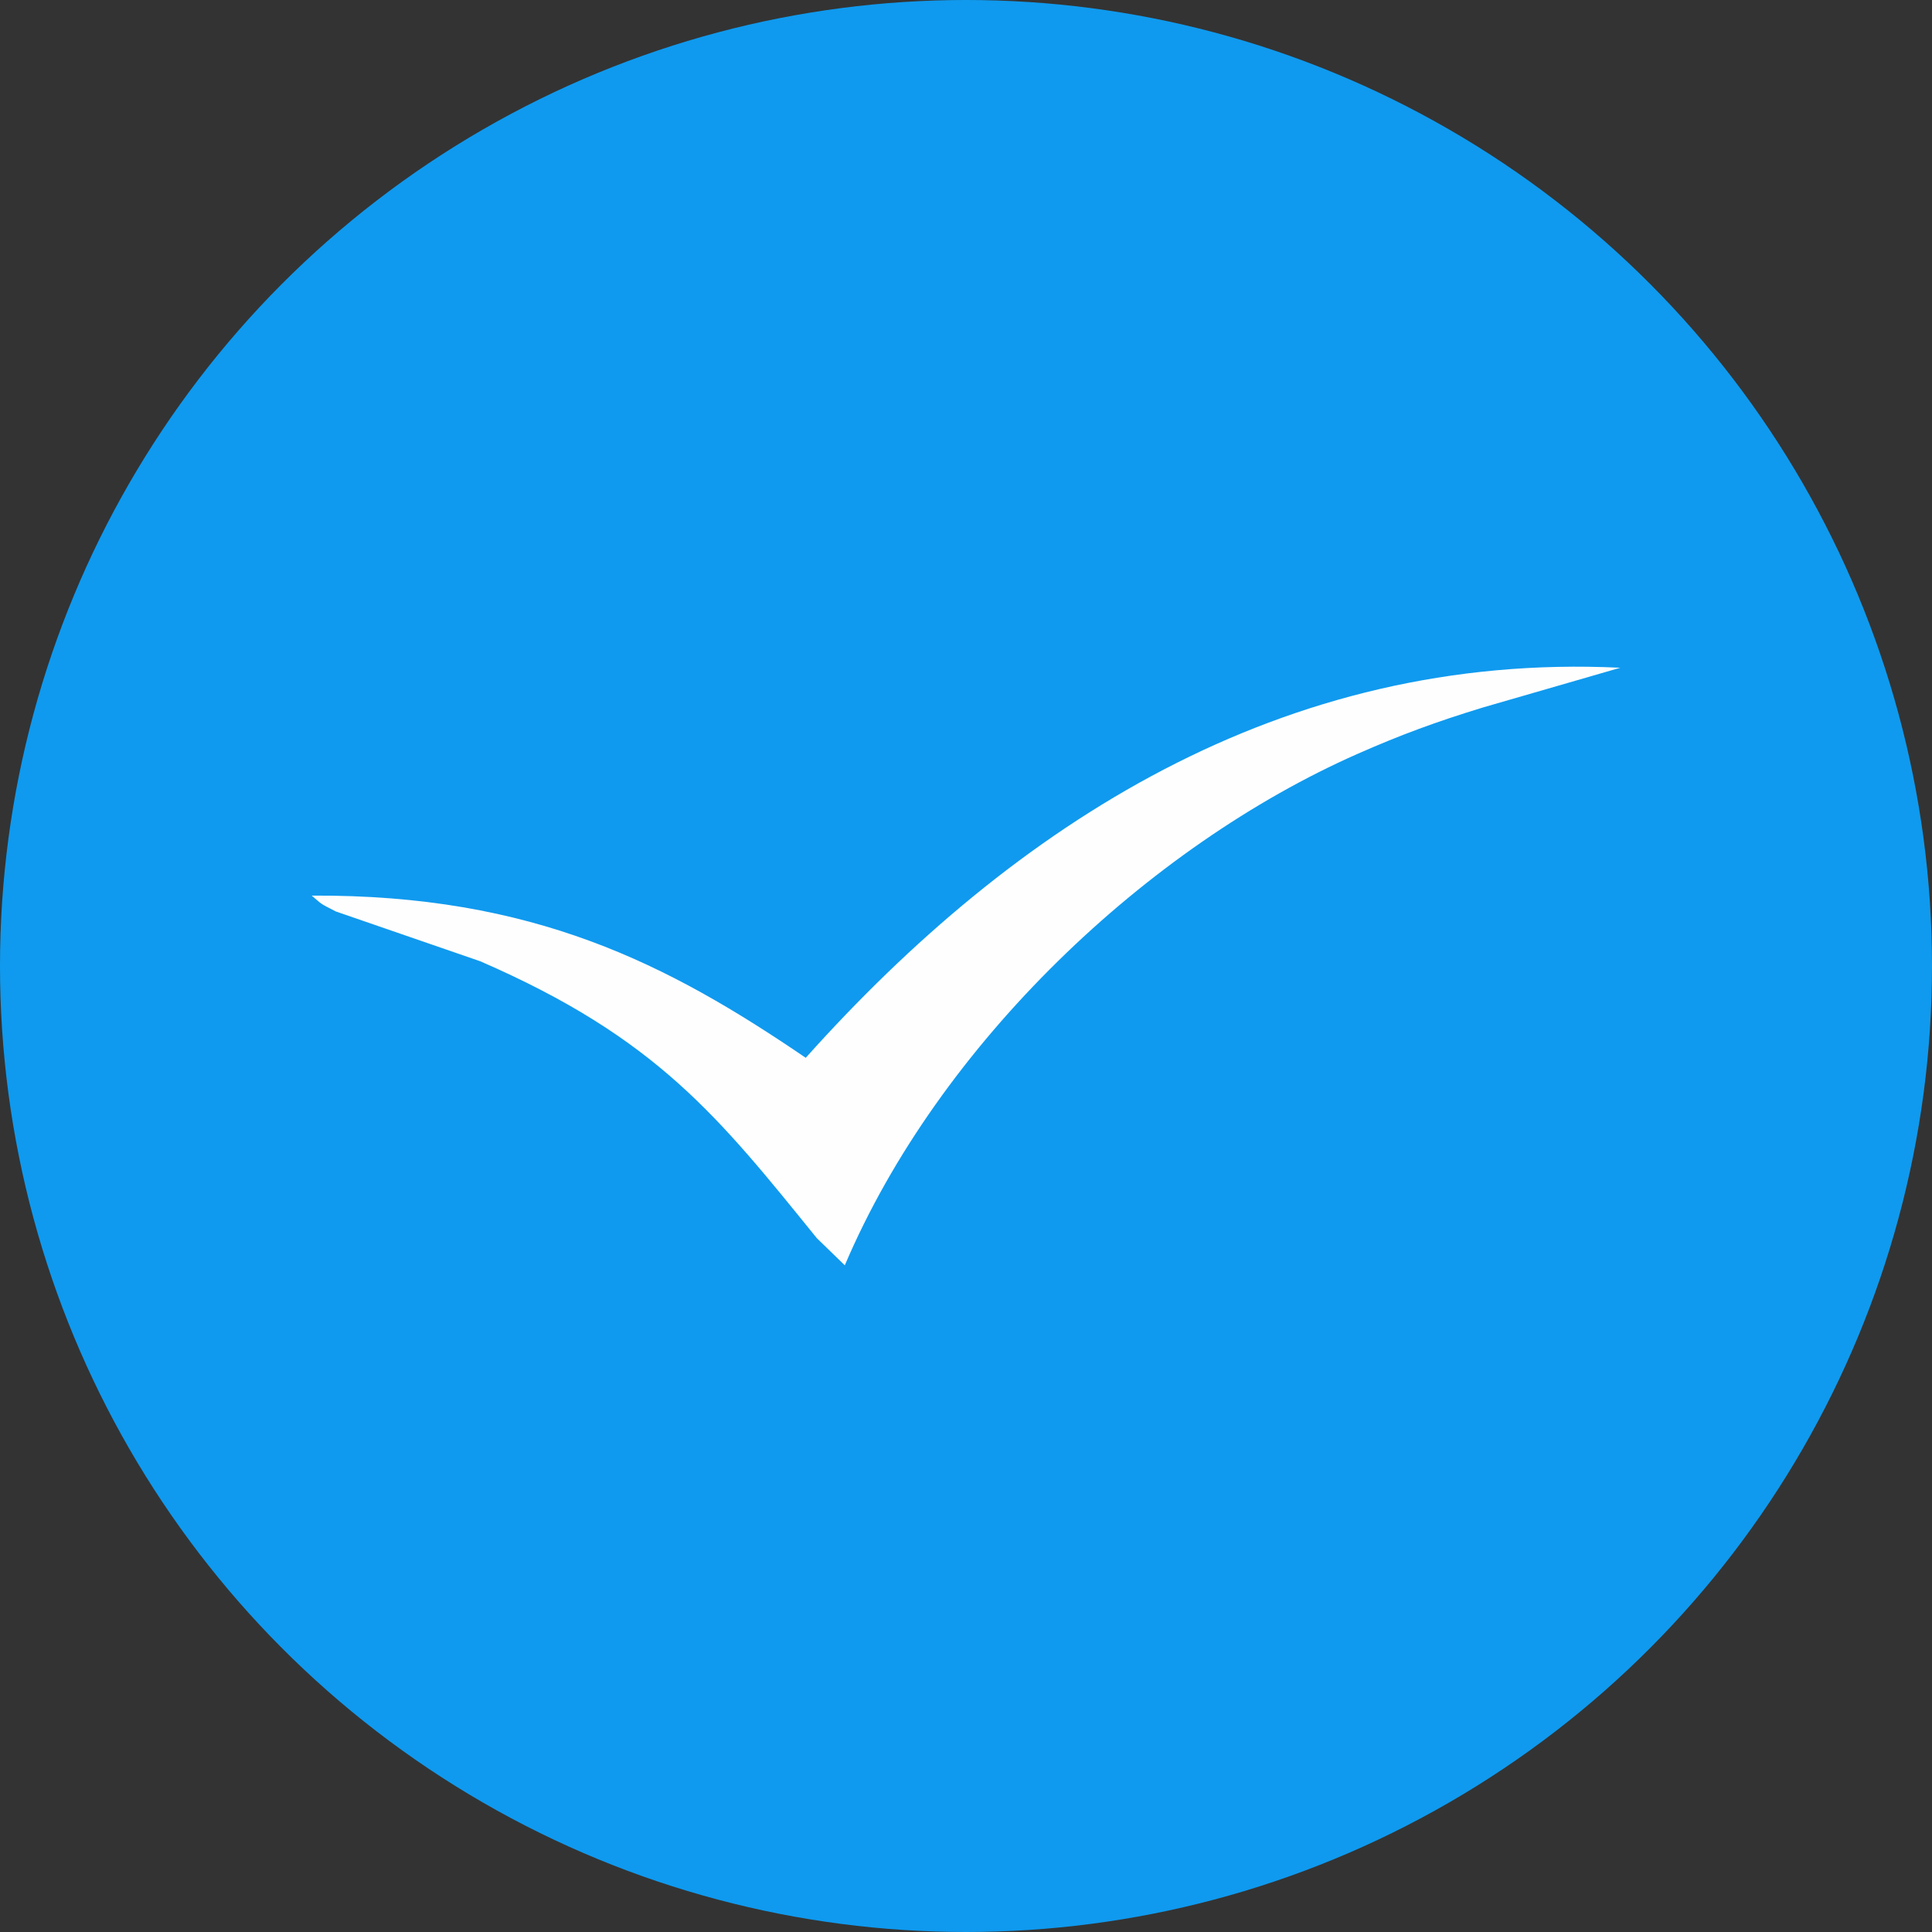
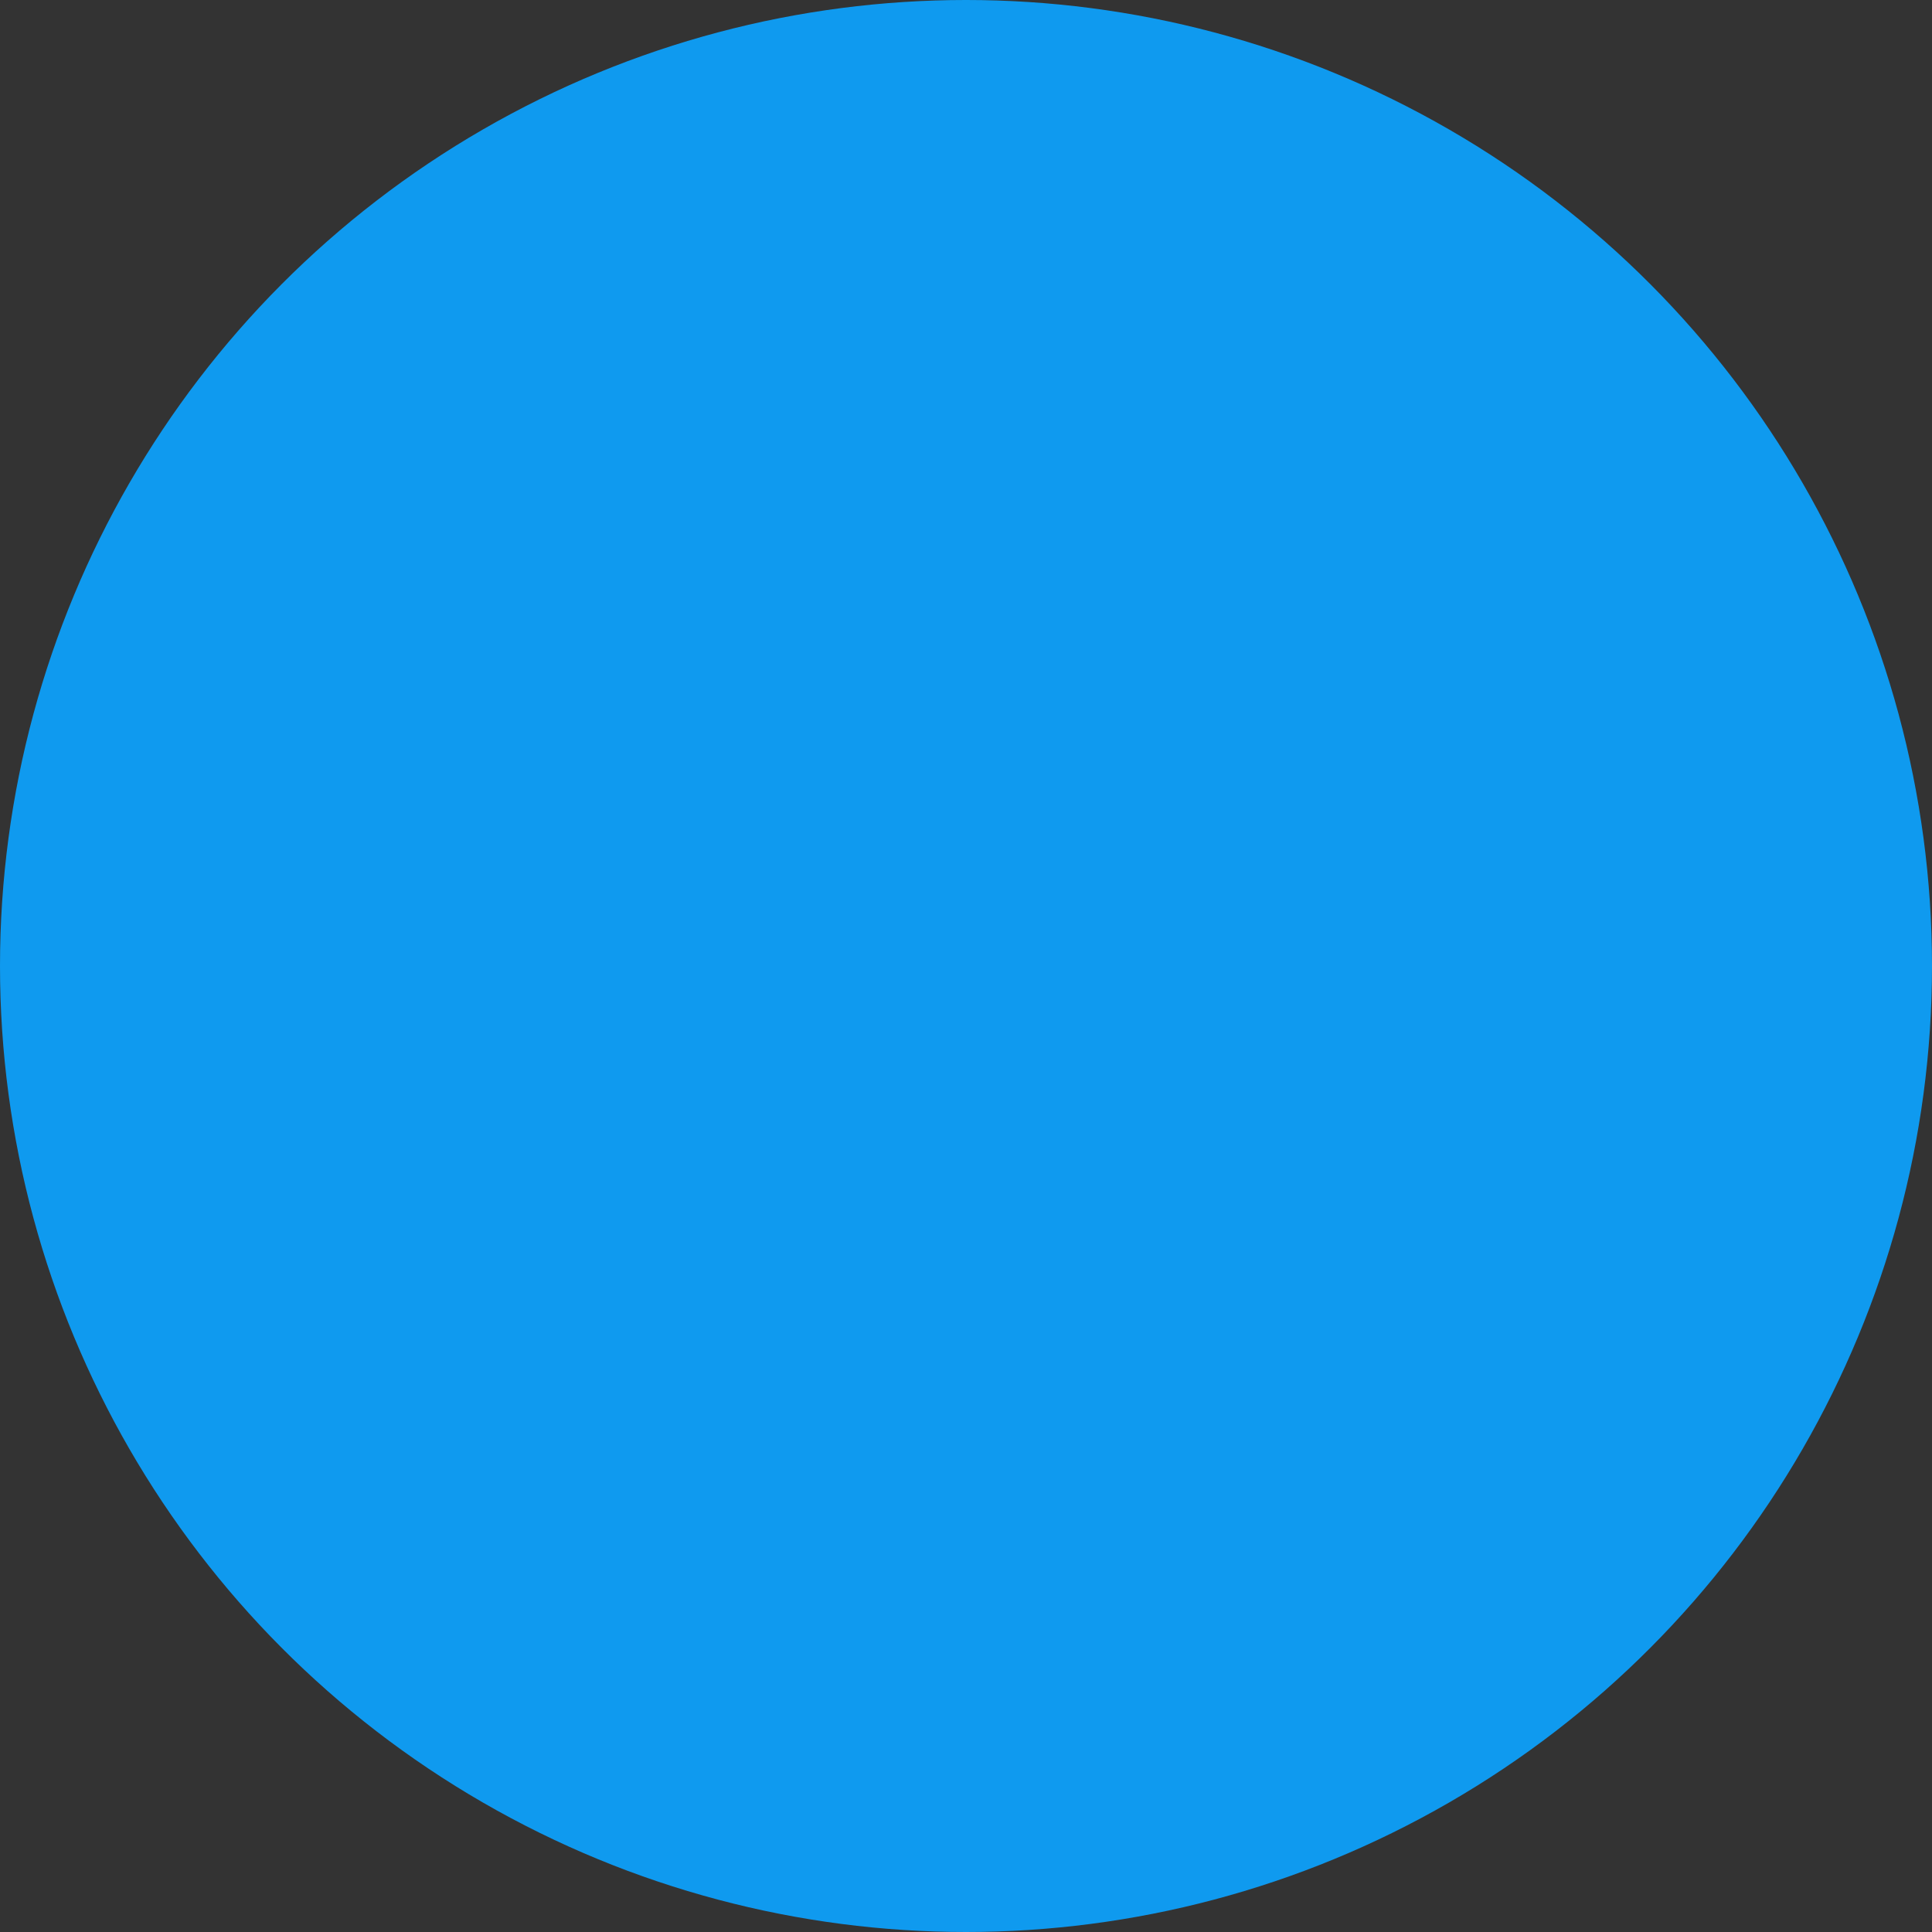
<svg xmlns="http://www.w3.org/2000/svg" xml:space="preserve" width="500px" height="500px" version="1.1" style="shape-rendering:geometricPrecision; text-rendering:geometricPrecision; image-rendering:optimizeQuality; fill-rule:evenodd; clip-rule:evenodd" viewBox="0 0 1156.8 1156.8">
  <rect x="0" y="0" width="1156.8" height="1156.8" fill="#333333" stroke="none" />
  <defs>
    <style type="text/css"> .fil0 {fill:#0F9AEF} .fil1 {fill:#FEFEFE} </style>
  </defs>
  <g id="Слой_x0020_1">
    <circle class="fil0" cx="578.4" cy="578.4" r="578.4" />
-     <path class="fil1" d="M505.83 757.61c56.37,-132.47 181.29,-250.75 307.19,-306.3 25.56,-11.28 46.97,-19.16 74.76,-27.66l82.38 -23.83c-202.81,-9.76 -362.92,94.12 -487.72,233.55 -82.37,-56.12 -162.99,-97.83 -295.81,-97.12 6.48,5.41 4.12,4.23 14.41,9.48l86.55 29.85c105.74,45.94 142.74,93.26 201.51,165.81l16.73 16.22z" />
  </g>
</svg>